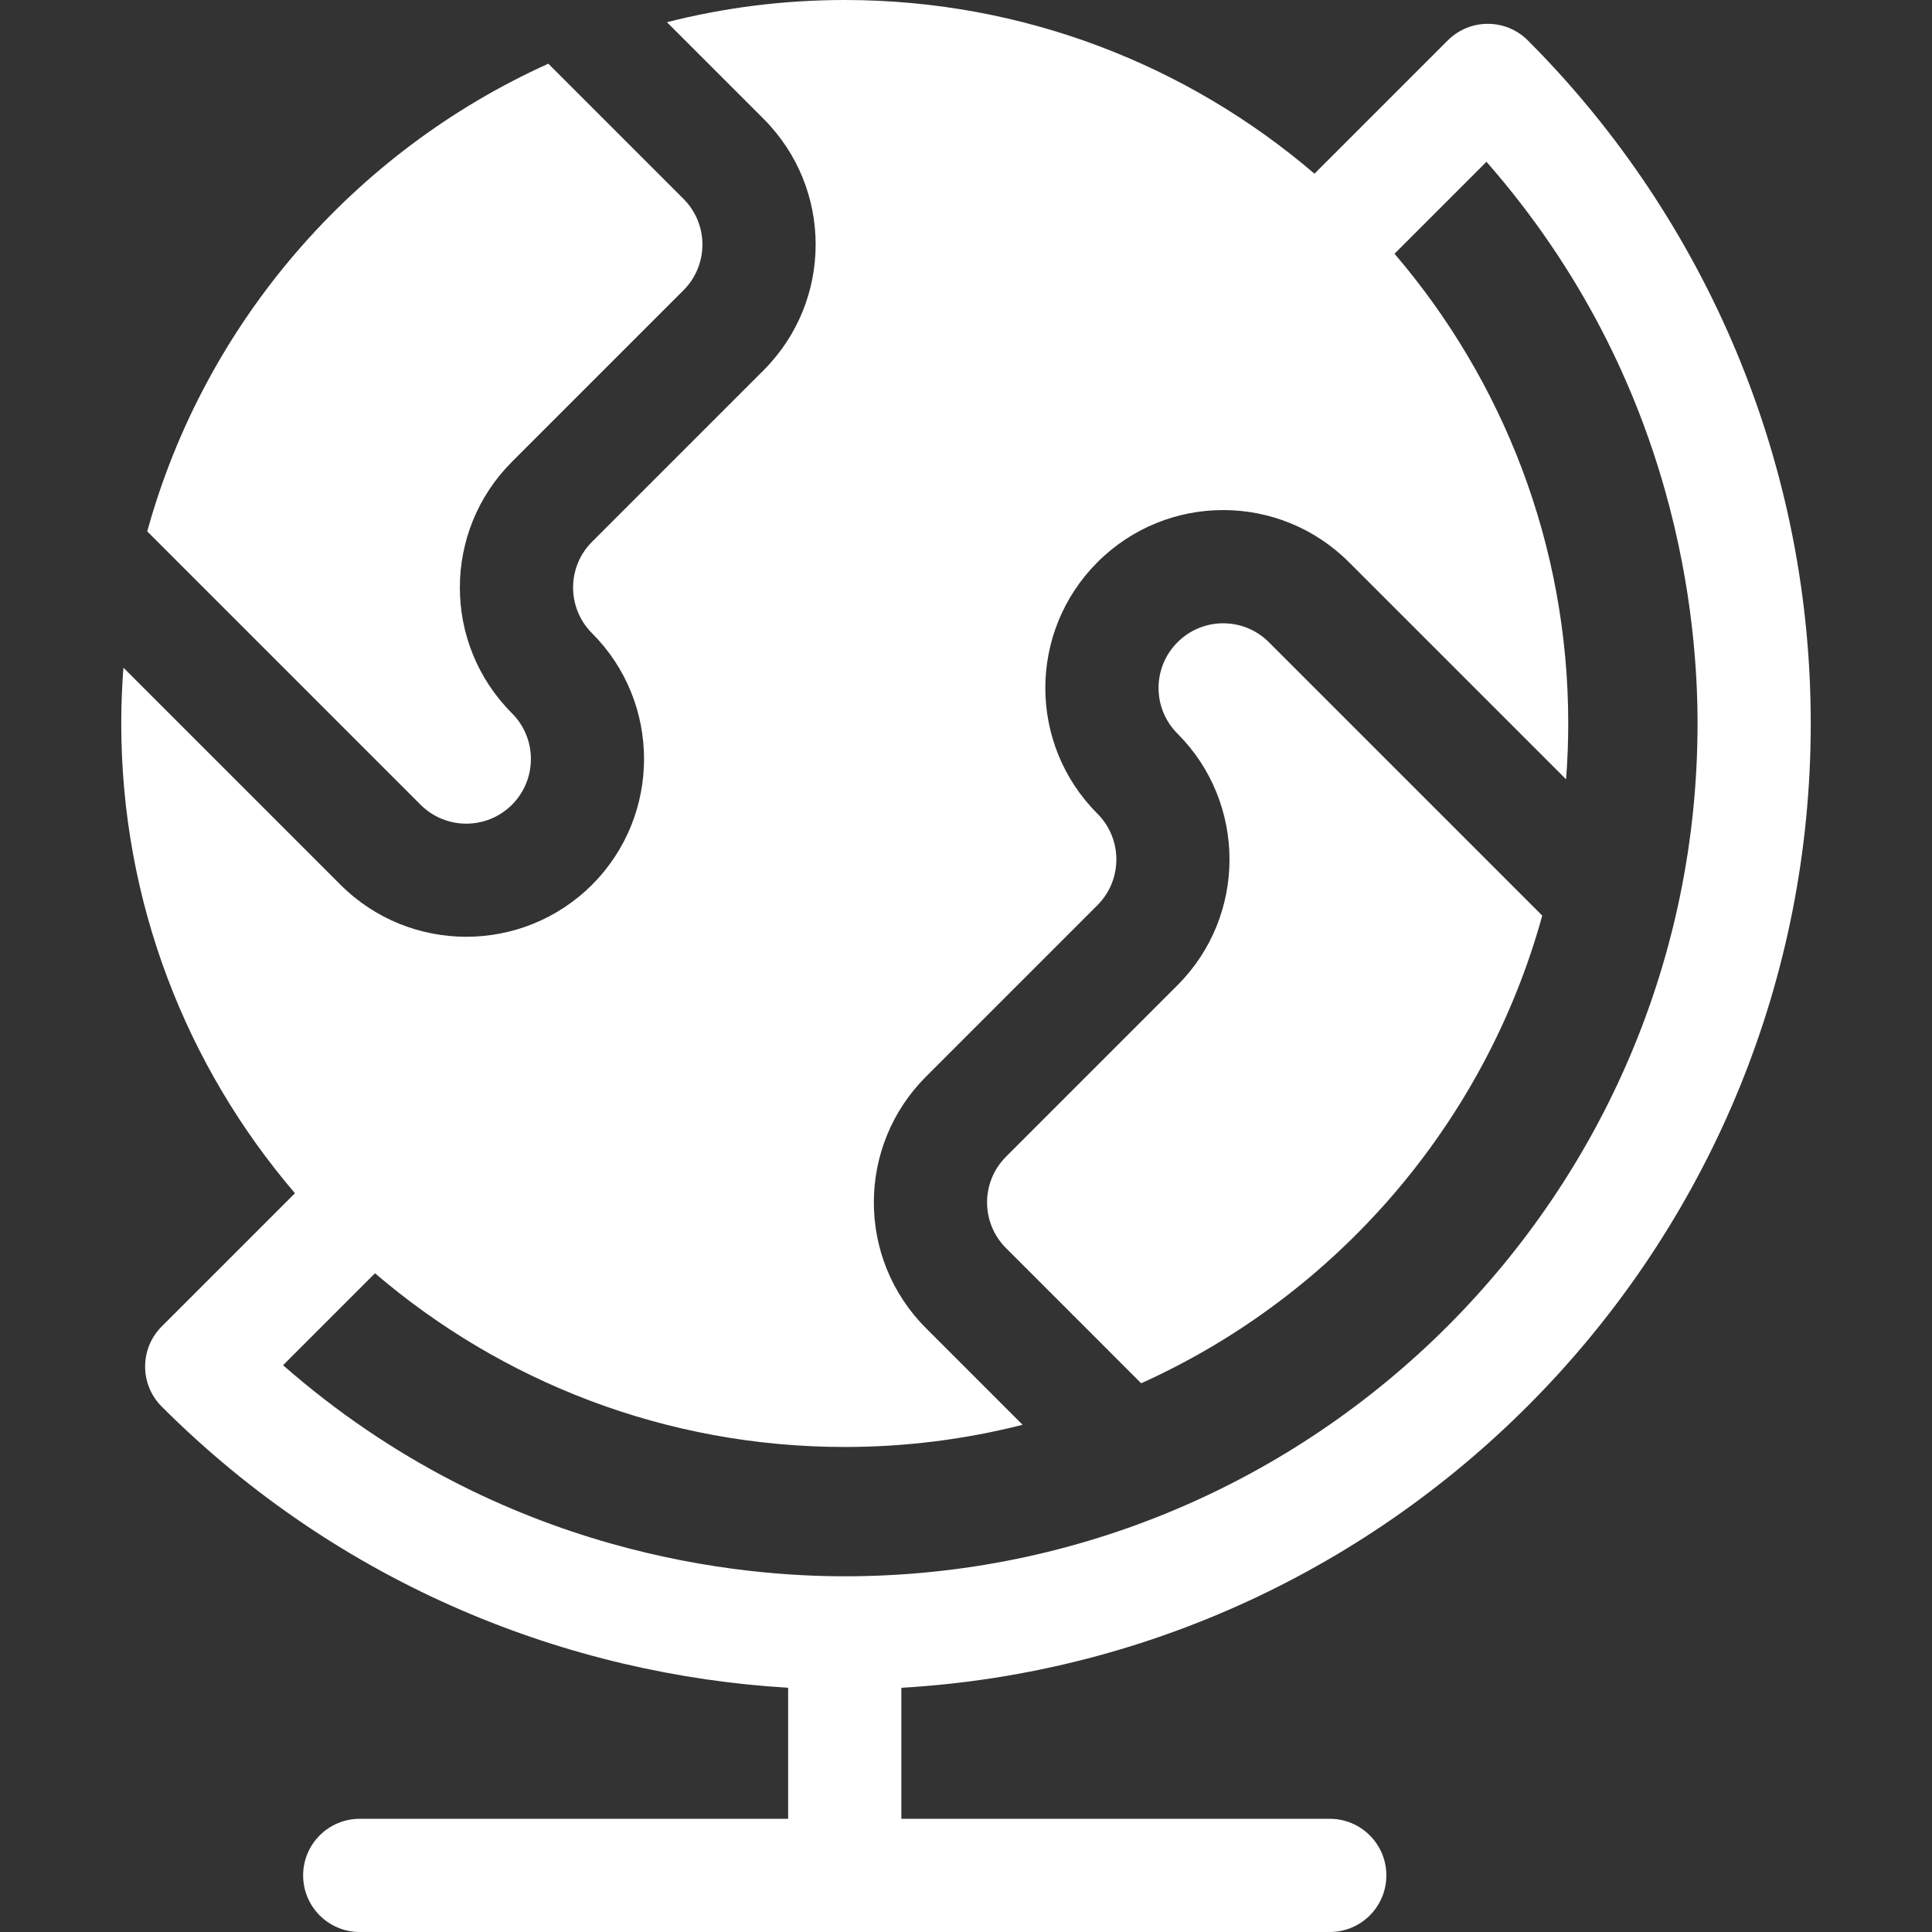
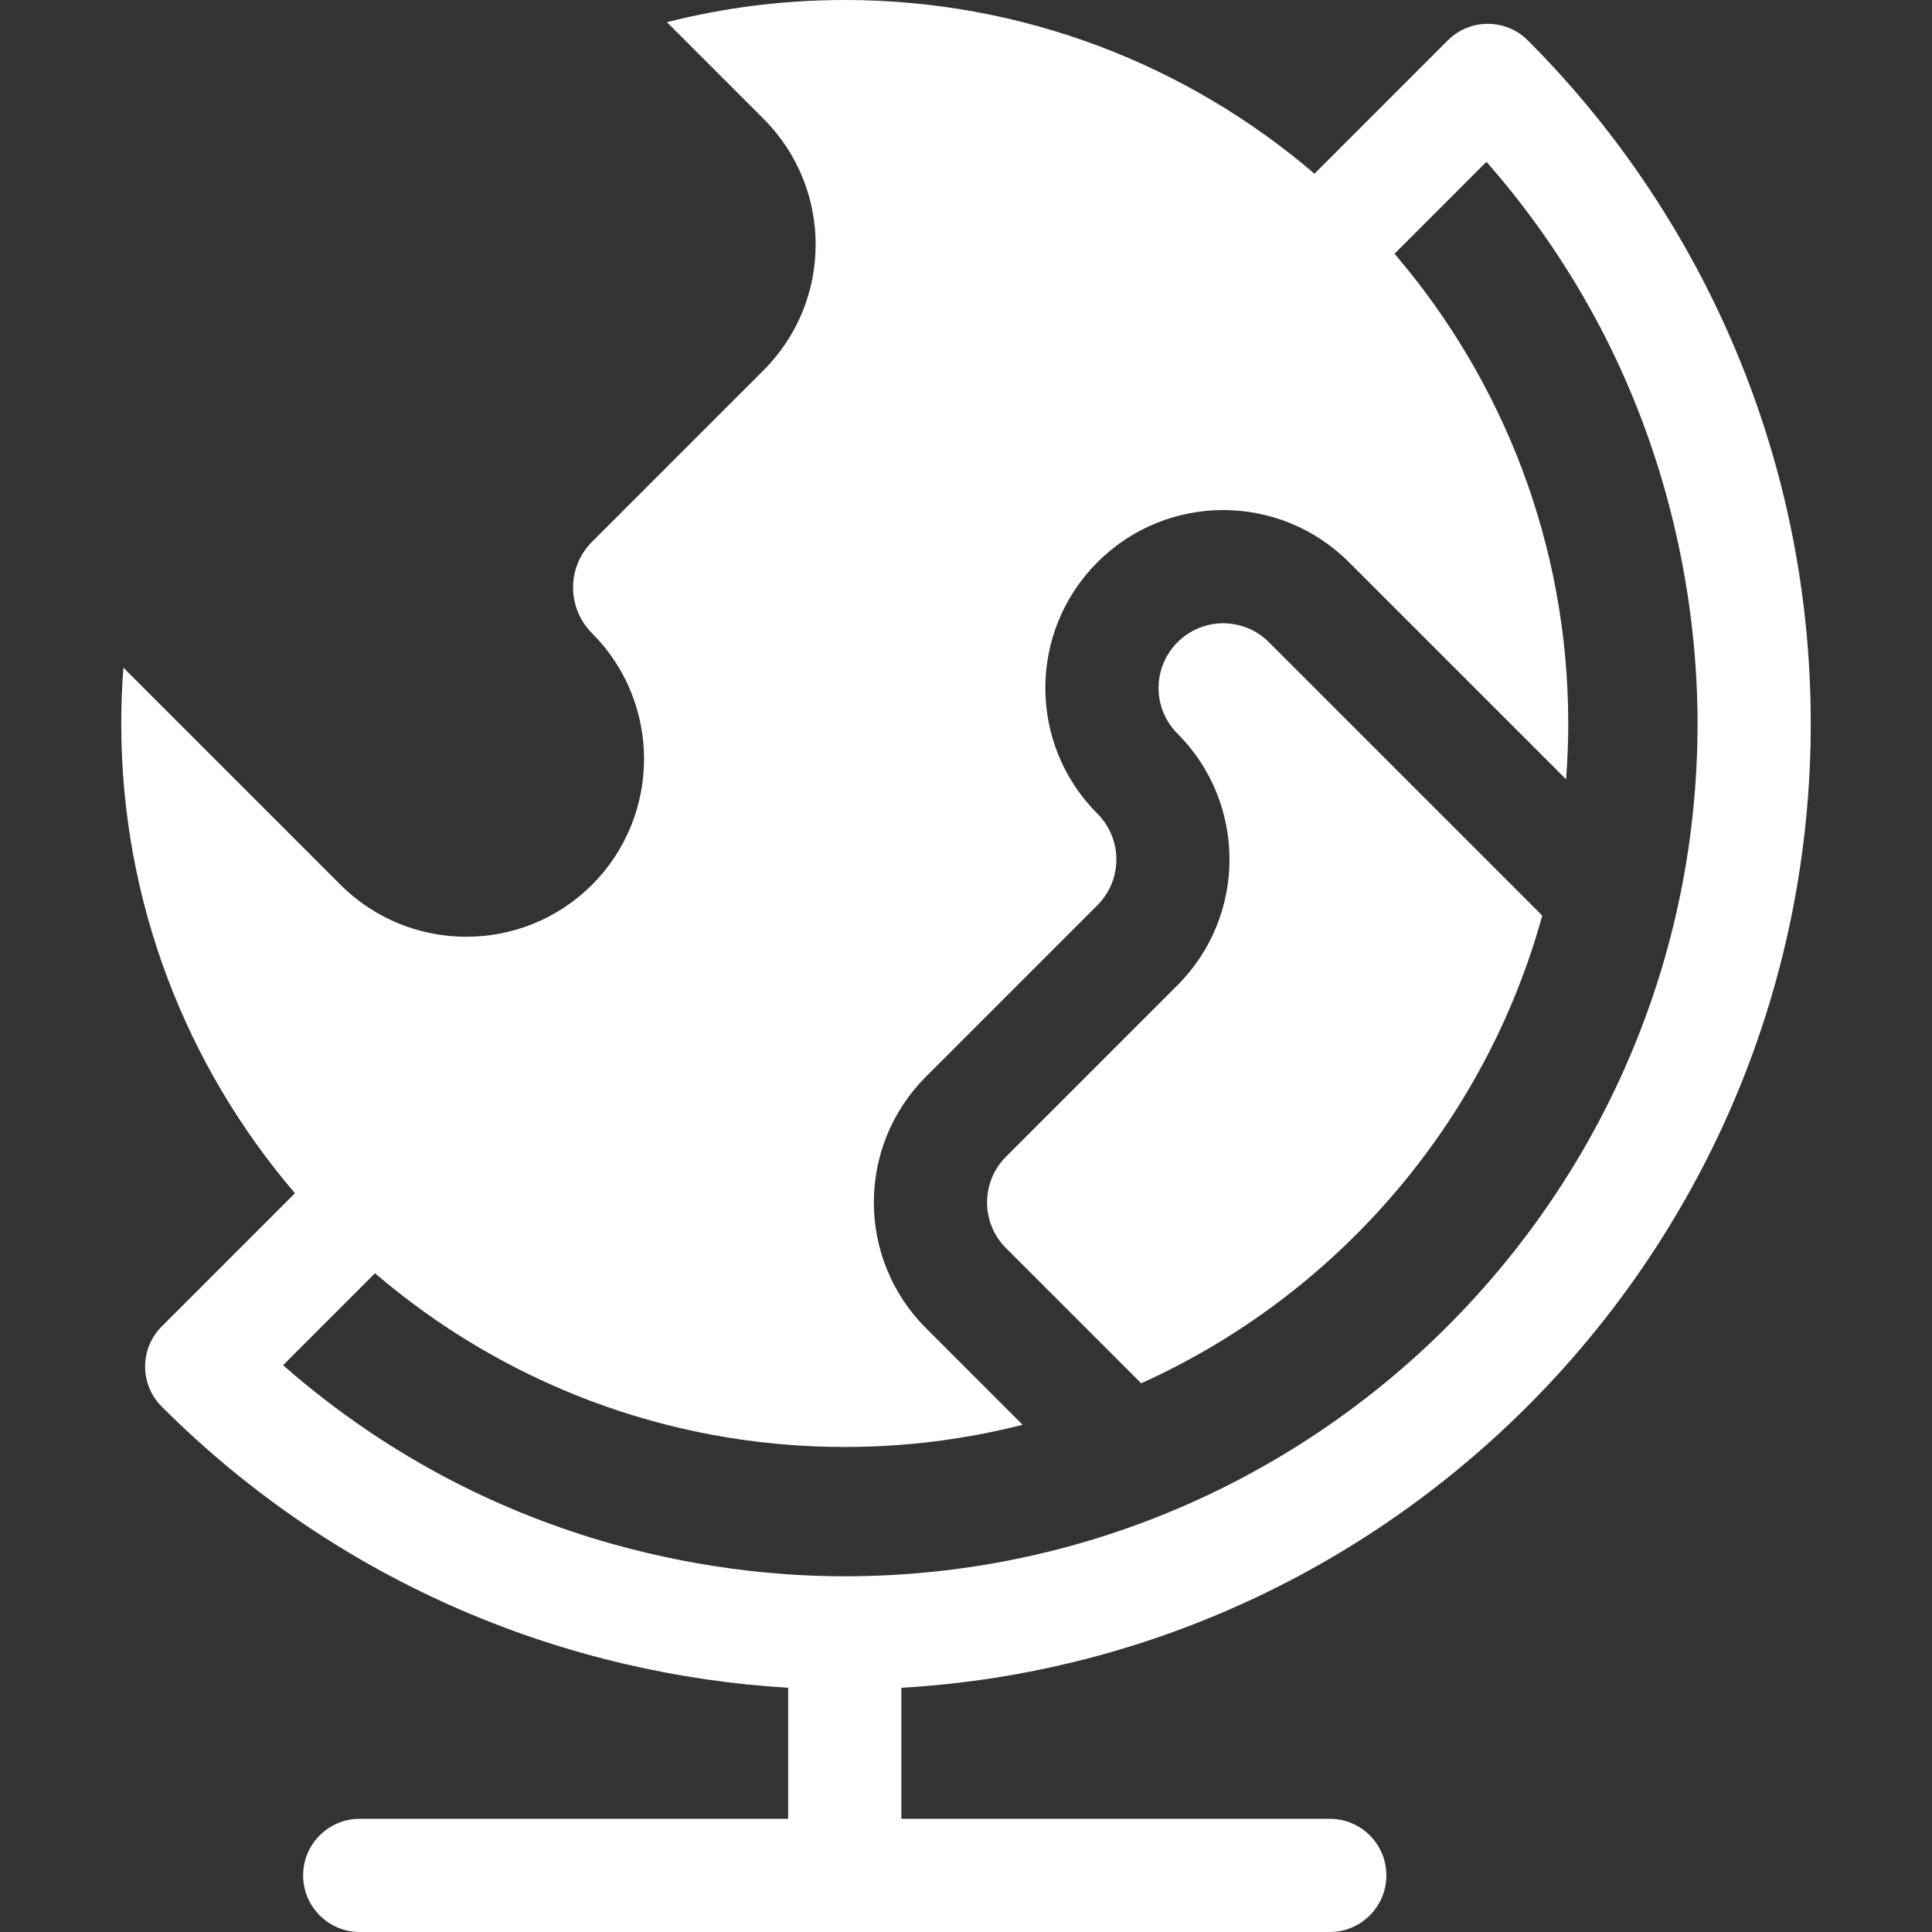
<svg xmlns="http://www.w3.org/2000/svg" id="Capa_1" height="300" viewBox="0 0 512 512" width="300" version="1.1">
  <rect x="0" y="0" width="512" height="512" fill="#333333" stroke="none" />
  <g width="100%" height="100%" transform="matrix(1,0,0,1,0,0)">
    <g>
      <path d="m479.867 191.733c0-73.267-30.902-136.948-74.981-181.025-5.857-5.859-15.355-5.857-21.213 0l-35.323 35.323c-33.521-28.681-77.012-46.031-124.483-46.031-16.259 0-32.045 2.049-47.128 5.88l25.6 25.6c18.439 18.439 18.407 48.254.001 66.66l-45.444 45.443c-6.699 6.7-6.692 17.539 0 24.23 18.374 18.372 18.375 48.273.003 66.655-18.381 18.382-48.284 18.378-66.659.003l-57.529-57.529c-.375 4.883-.578 9.813-.578 14.79 0 47.472 17.35 90.964 46.033 124.485l-35.318 35.319c-5.853 5.853-5.858 15.355 0 21.213 47.676 47.675 108.109 71.085 166.019 74.52v34.731h-113.534c-8.284 0-15 6.716-15 15s6.716 15 15 15h257.067c8.284 0 15-6.716 15-15s-6.716-15-15-15h-113.533v-34.718c134.203-7.793 241-119.426 241-255.549zm-256 226c-25.741 0-90.285-4.599-148.852-55.937l24.364-24.365c33.522 28.683 77.014 46.035 124.488 46.035 16.261 0 32.049-2.05 47.135-5.882l-25.609-25.609c-18.438-18.436-18.403-48.253.001-66.657l45.444-45.443c6.679-6.679 6.677-17.551-.003-24.235-18.433-18.432-18.402-48.241.003-66.646 18.437-18.447 48.254-18.412 66.659.003l57.527 57.525c.375-4.882.577-9.812.577-14.788 0-47.474-17.352-90.968-46.036-124.489l24.368-24.369c51.338 58.568 55.935 123.119 55.935 148.858-.001 124.617-101.385 225.999-226.001 225.999z" fill="#ffffff" fill-opacity="1" data-original-color="#000000ff" stroke="none" stroke-opacity="1" />
-       <path d="m135.683 213.26c6.678-6.682 6.679-17.553 0-24.23-18.439-18.438-18.406-48.254 0-66.659l45.443-45.443c6.699-6.7 6.693-17.539 0-24.23l-35.815-35.814c-51.543 23.246-91.034 68.609-106.292 123.941l72.434 72.435c6.7 6.7 17.537 6.693 24.23 0z" fill="#ffffff" fill-opacity="1" data-original-color="#000000ff" stroke="none" stroke-opacity="1" />
      <path d="m336.281 170.207c-6.702-6.706-17.533-6.702-24.228-.004-6.701 6.702-6.698 17.531-.003 24.226 18.374 18.386 18.373 48.287 0 66.659l-45.444 45.444c-6.7 6.701-6.692 17.539 0 24.23l35.819 35.82c51.543-23.248 91.032-68.612 106.29-123.944z" fill="#ffffff" fill-opacity="1" data-original-color="#000000ff" stroke="none" stroke-opacity="1" />
    </g>
  </g>
</svg>